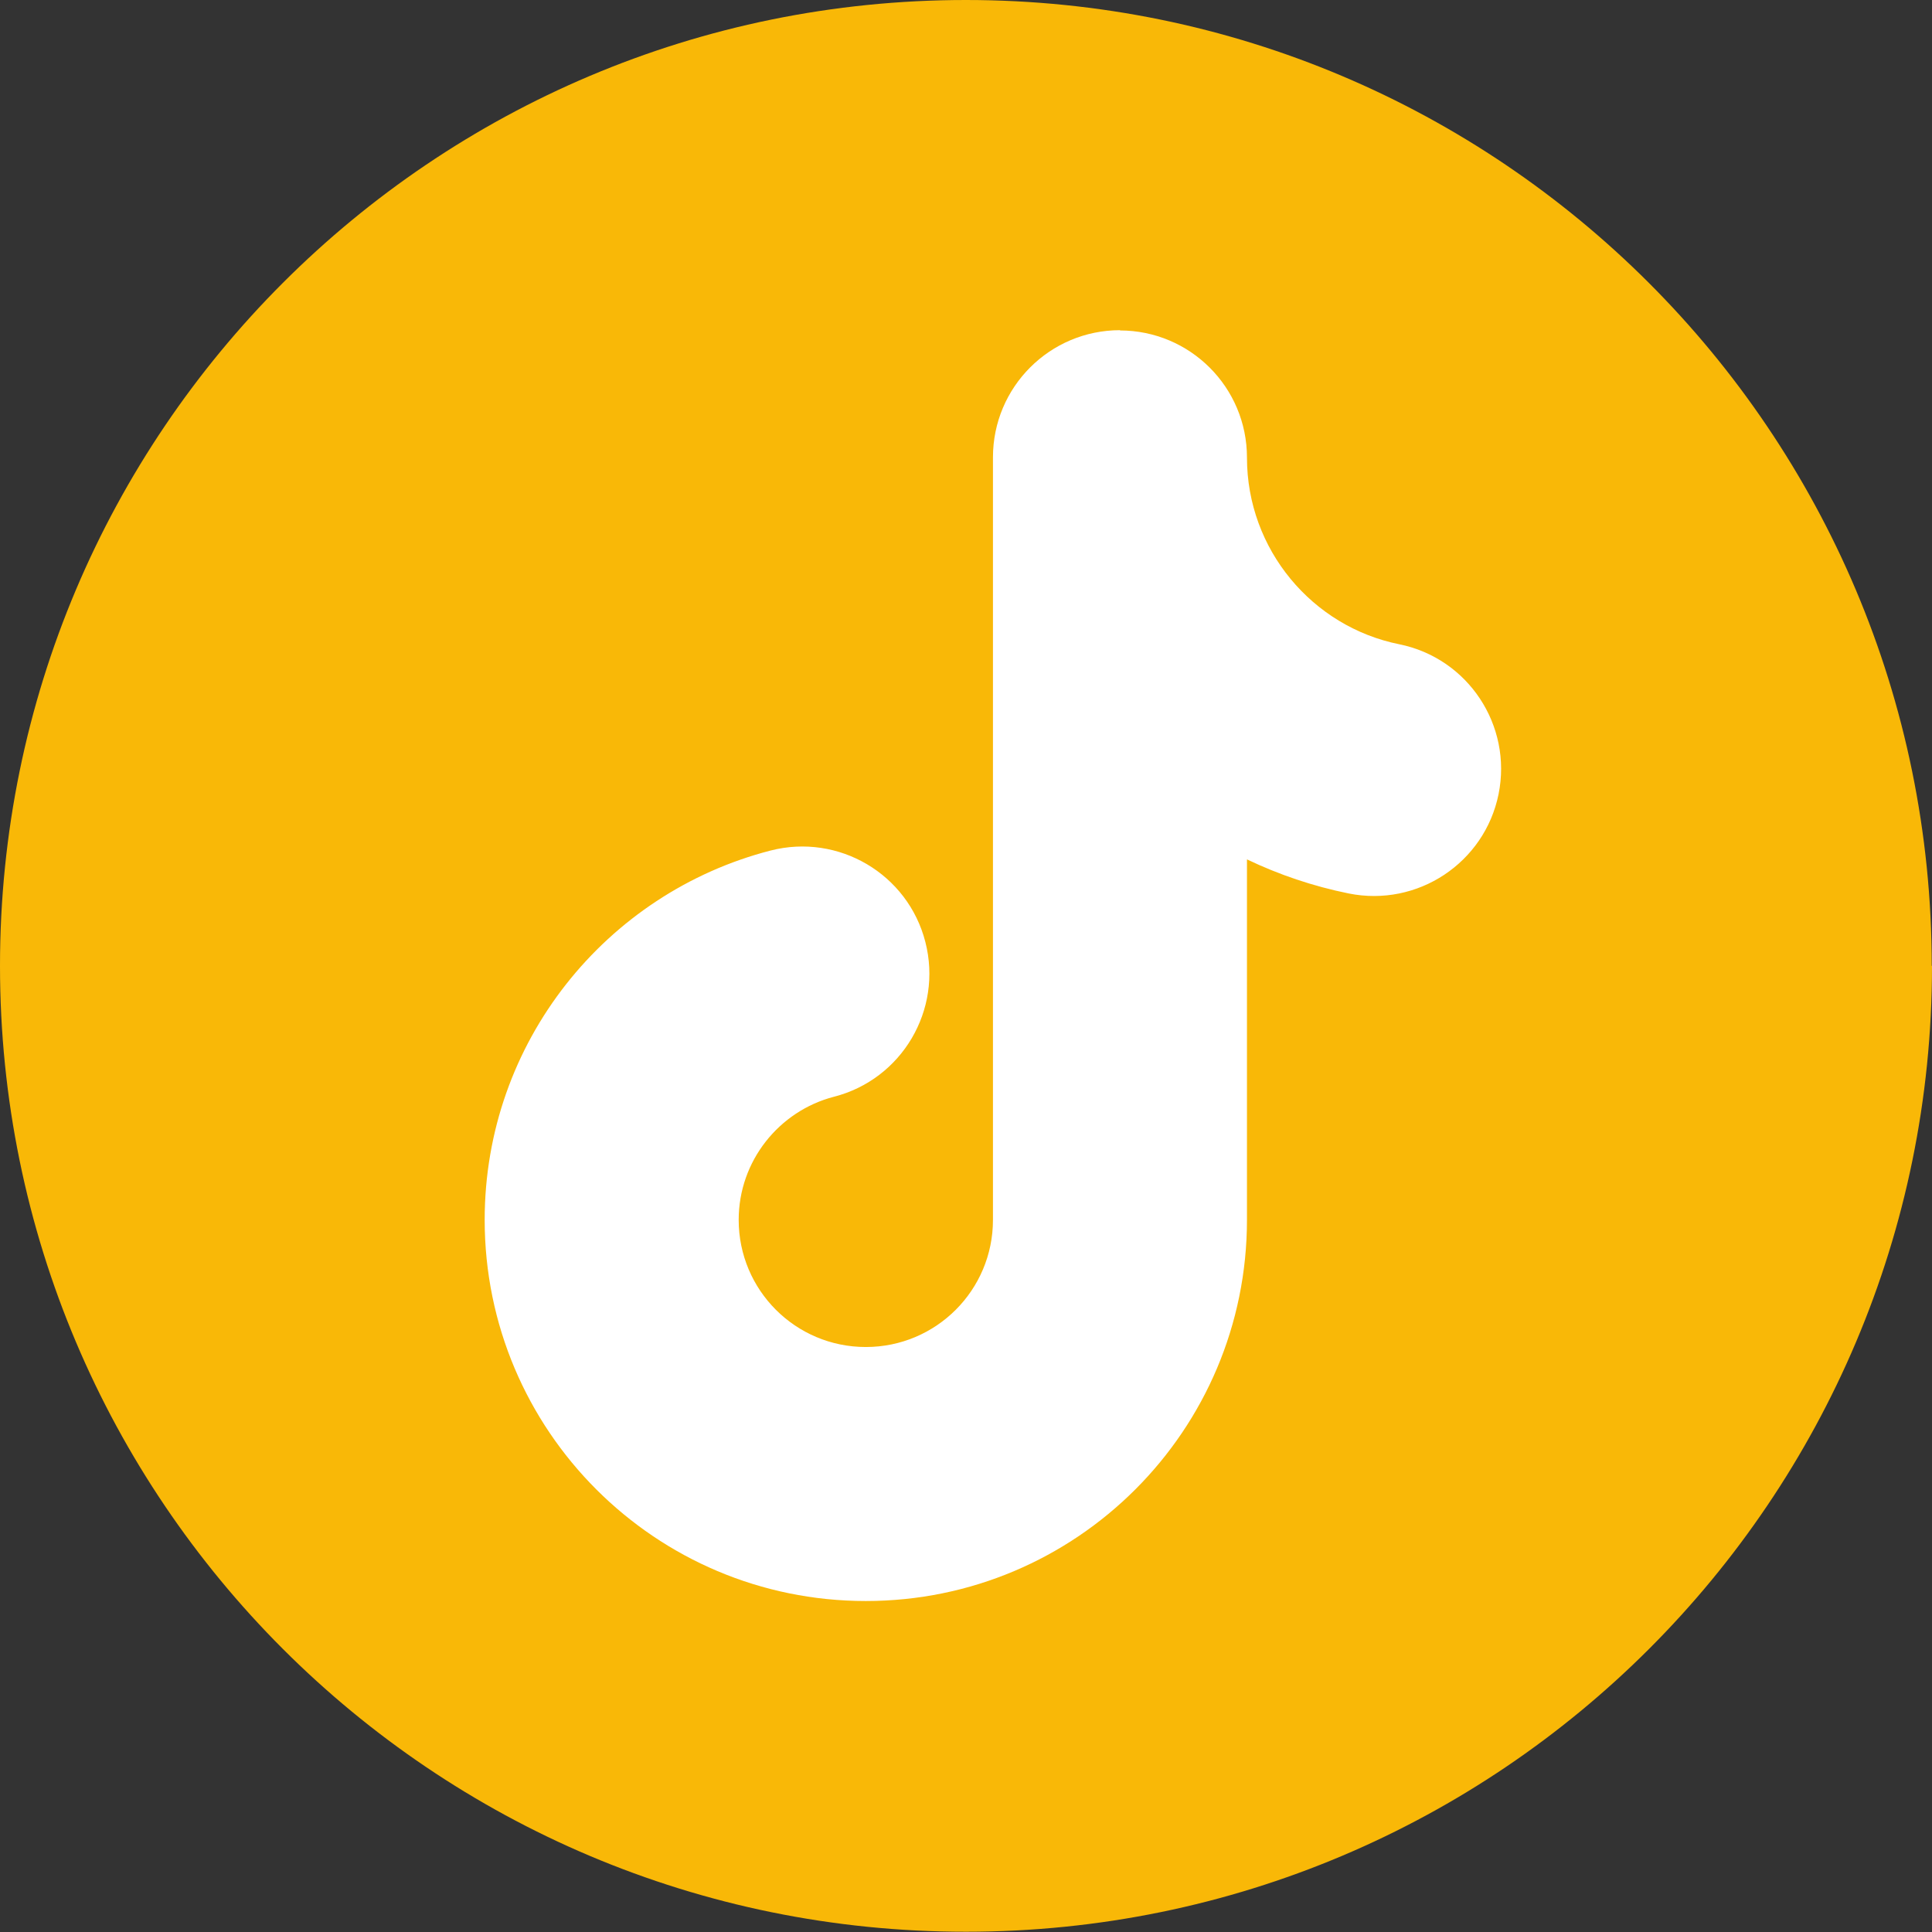
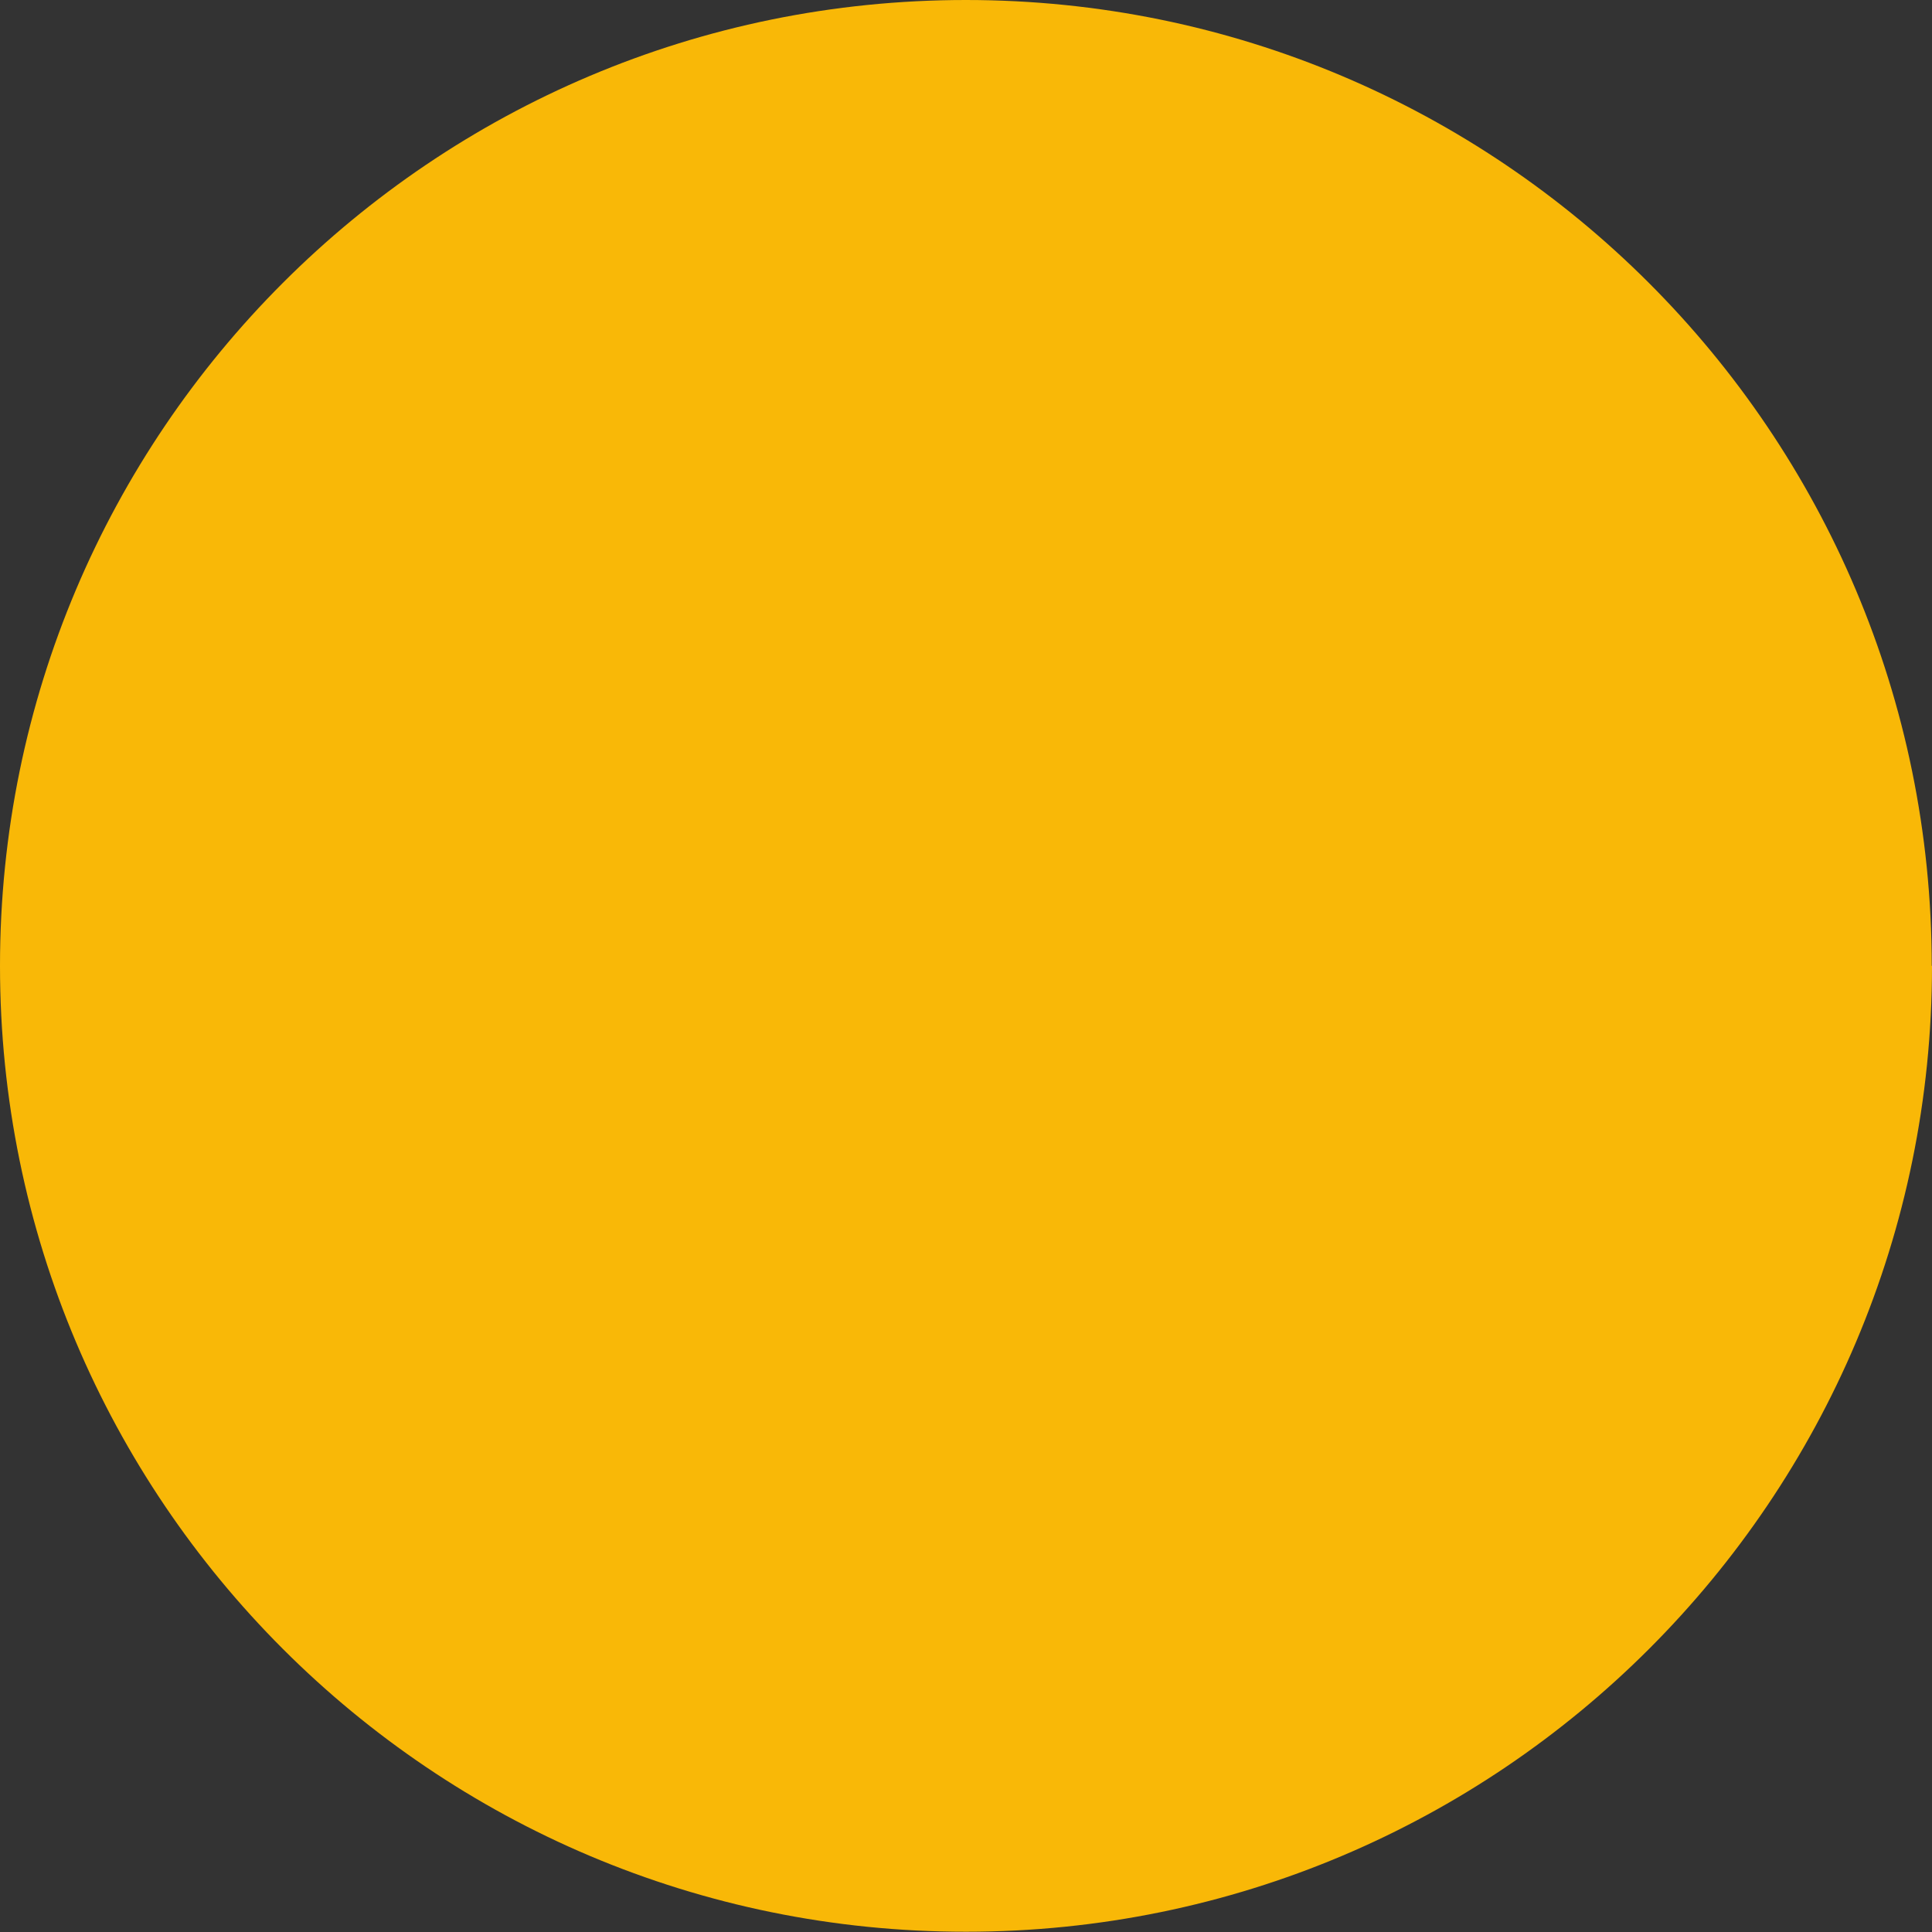
<svg xmlns="http://www.w3.org/2000/svg" id="Capa_2" data-name="Capa 2" viewBox="0 0 72.03 72.03">
  <rect x="0" y="0" width="72.03" height="72.03" fill="#333333" stroke="none" />
  <defs>
    <style>      .cls-1 {        fill: #f9b807;      }      .cls-2 {        fill: #fff;        fill-rule: evenodd;      }    </style>
  </defs>
  <g id="Original">
    <g>
      <path class="cls-1" d="M72.03,36.01c0,19.89-16.12,36.01-36.01,36.01h0C16.12,72.03,0,55.9,0,36.01h0C0,16.12,16.12,0,36.01,0h0c19.89,0,36.01,16.12,36.01,36.01h0Z" />
-       <path class="cls-2" d="M41.75,12.32c2.62,0,4.74,2.12,4.74,4.74,0,3.43,2.44,6.31,5.68,6.96,2.56.52,4.22,3.02,3.7,5.59-.52,2.56-3.02,4.22-5.59,3.7-1.33-.27-2.6-.7-3.79-1.27v13.44c0,7.85-6.36,14.21-14.21,14.21s-14.21-6.36-14.21-14.21c0-6.63,4.53-12.19,10.66-13.77,2.53-.65,5.12.87,5.77,3.41.65,2.53-.87,5.12-3.41,5.77-2.04.53-3.55,2.39-3.55,4.59,0,2.62,2.12,4.74,4.74,4.74s4.74-2.12,4.74-4.74v-28.43c0-2.62,2.12-4.74,4.74-4.74Z" />
    </g>
  </g>
</svg>